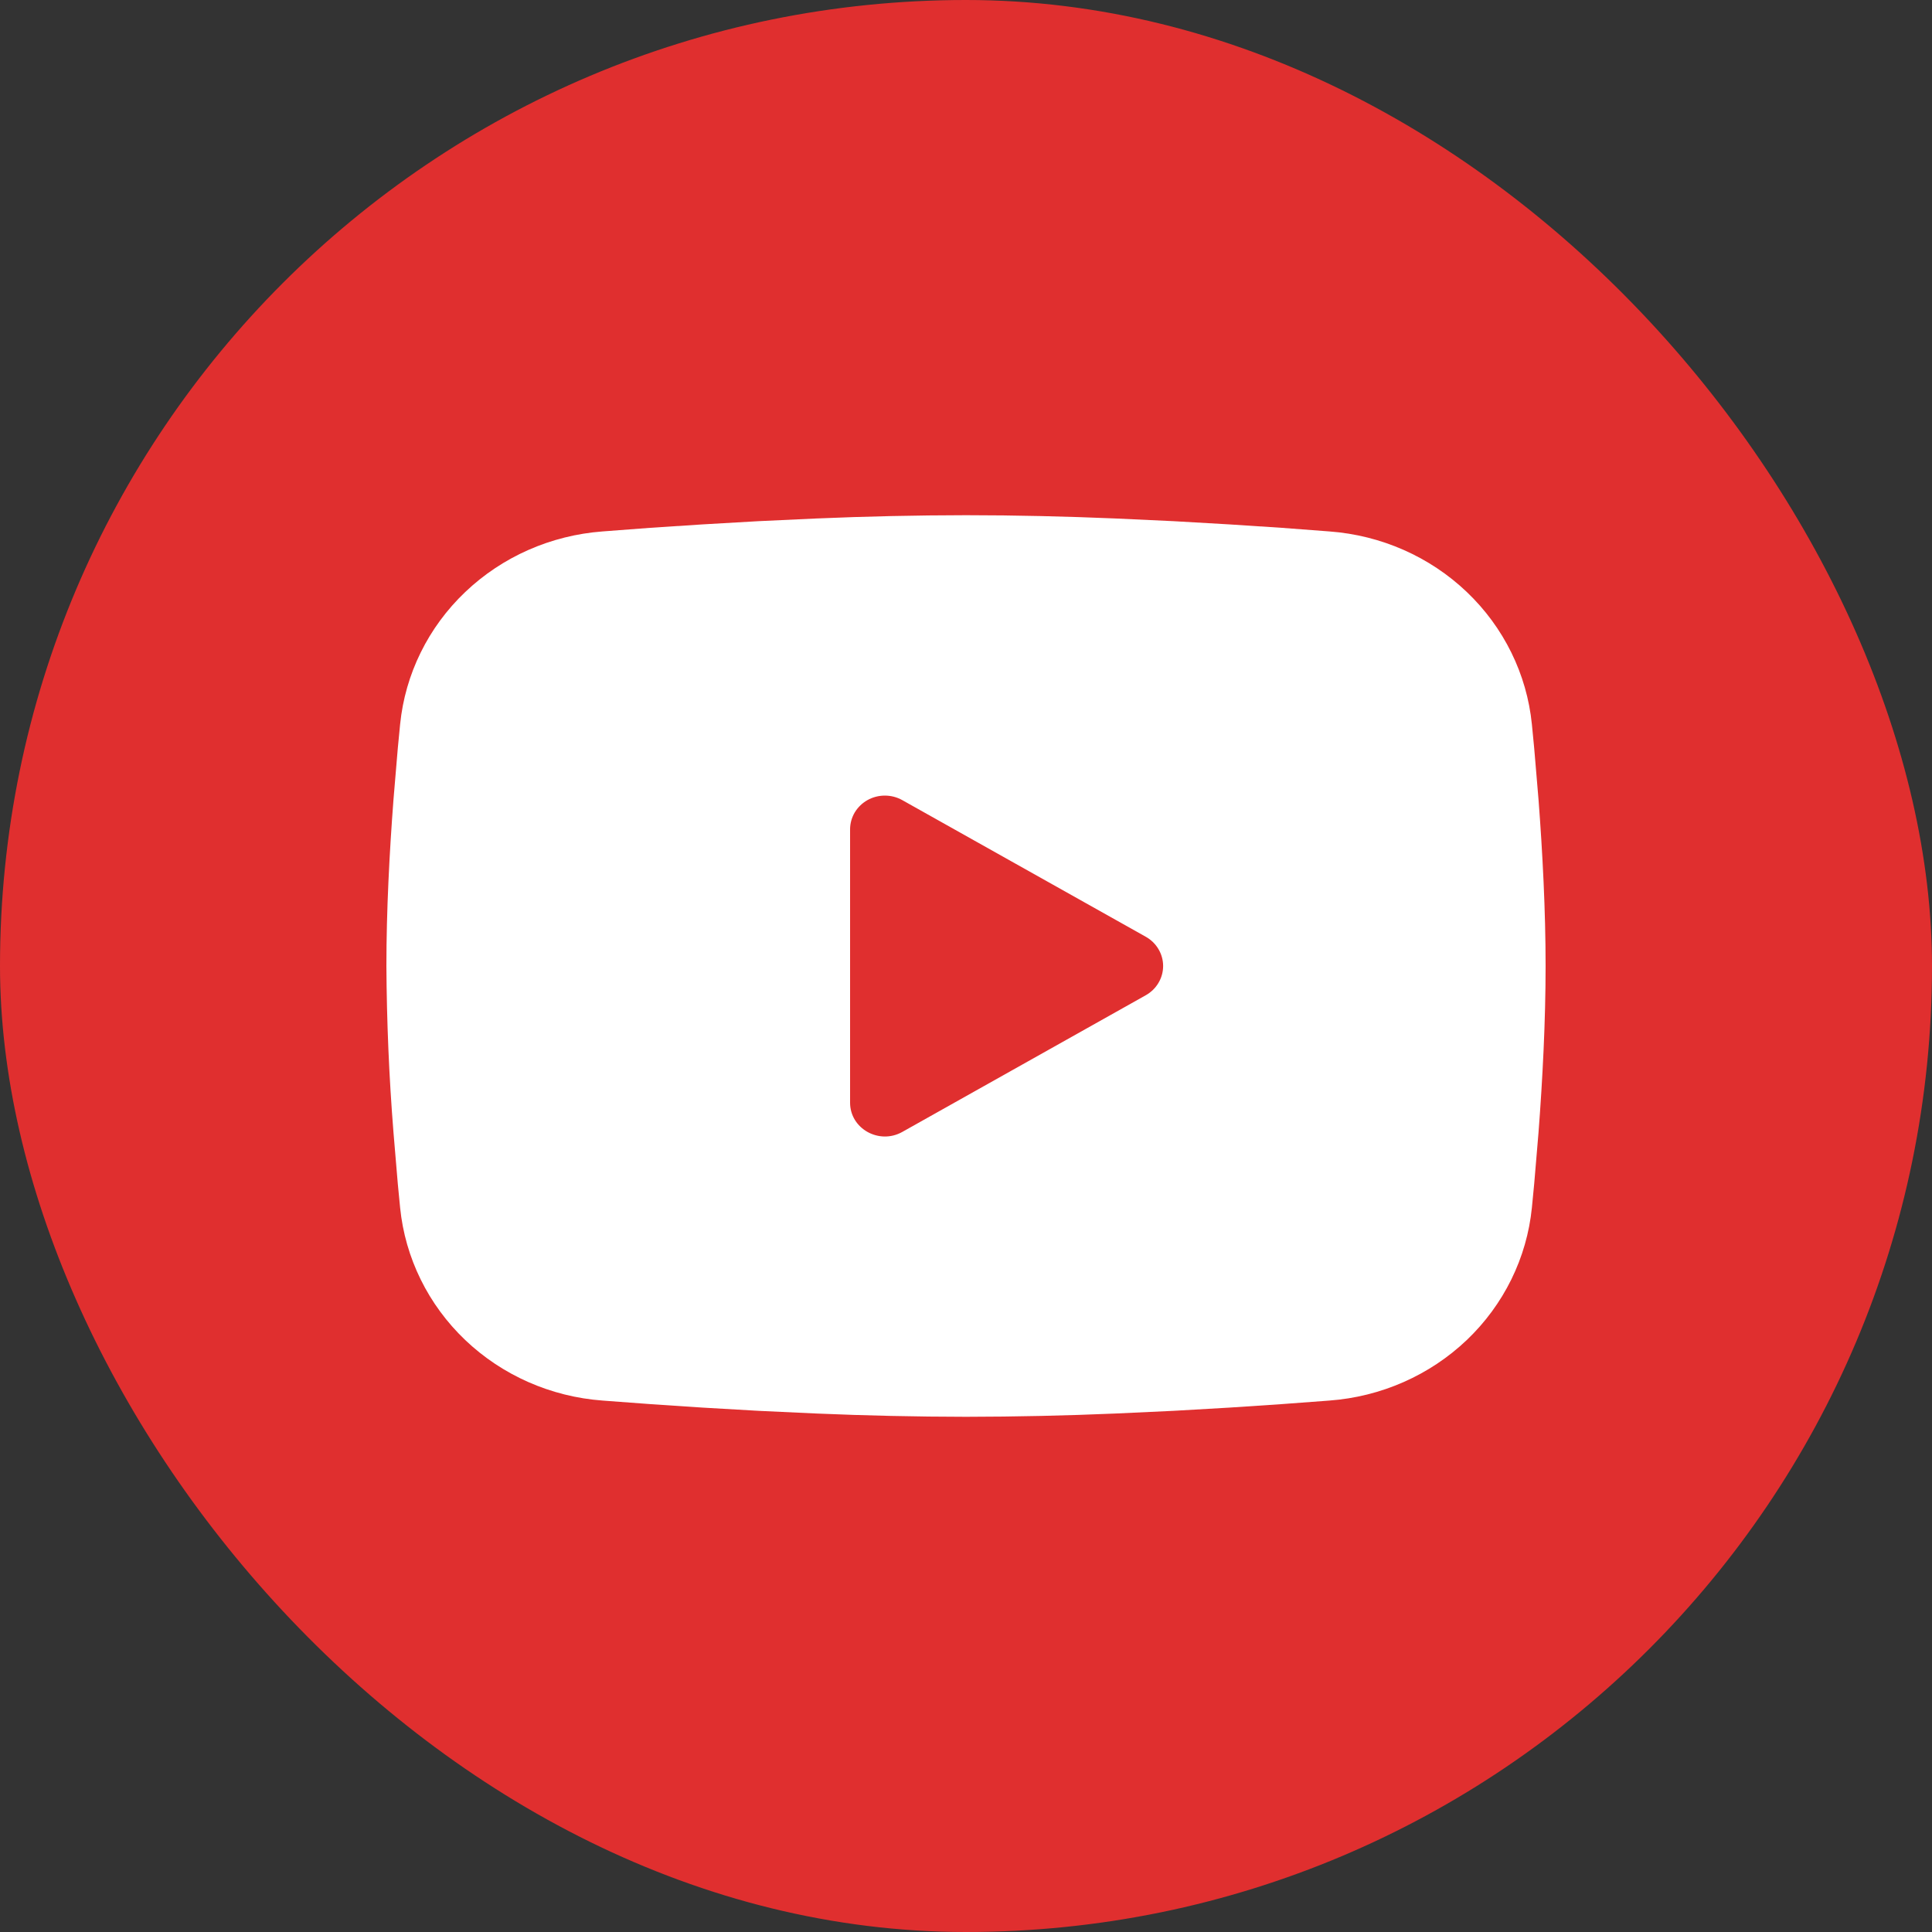
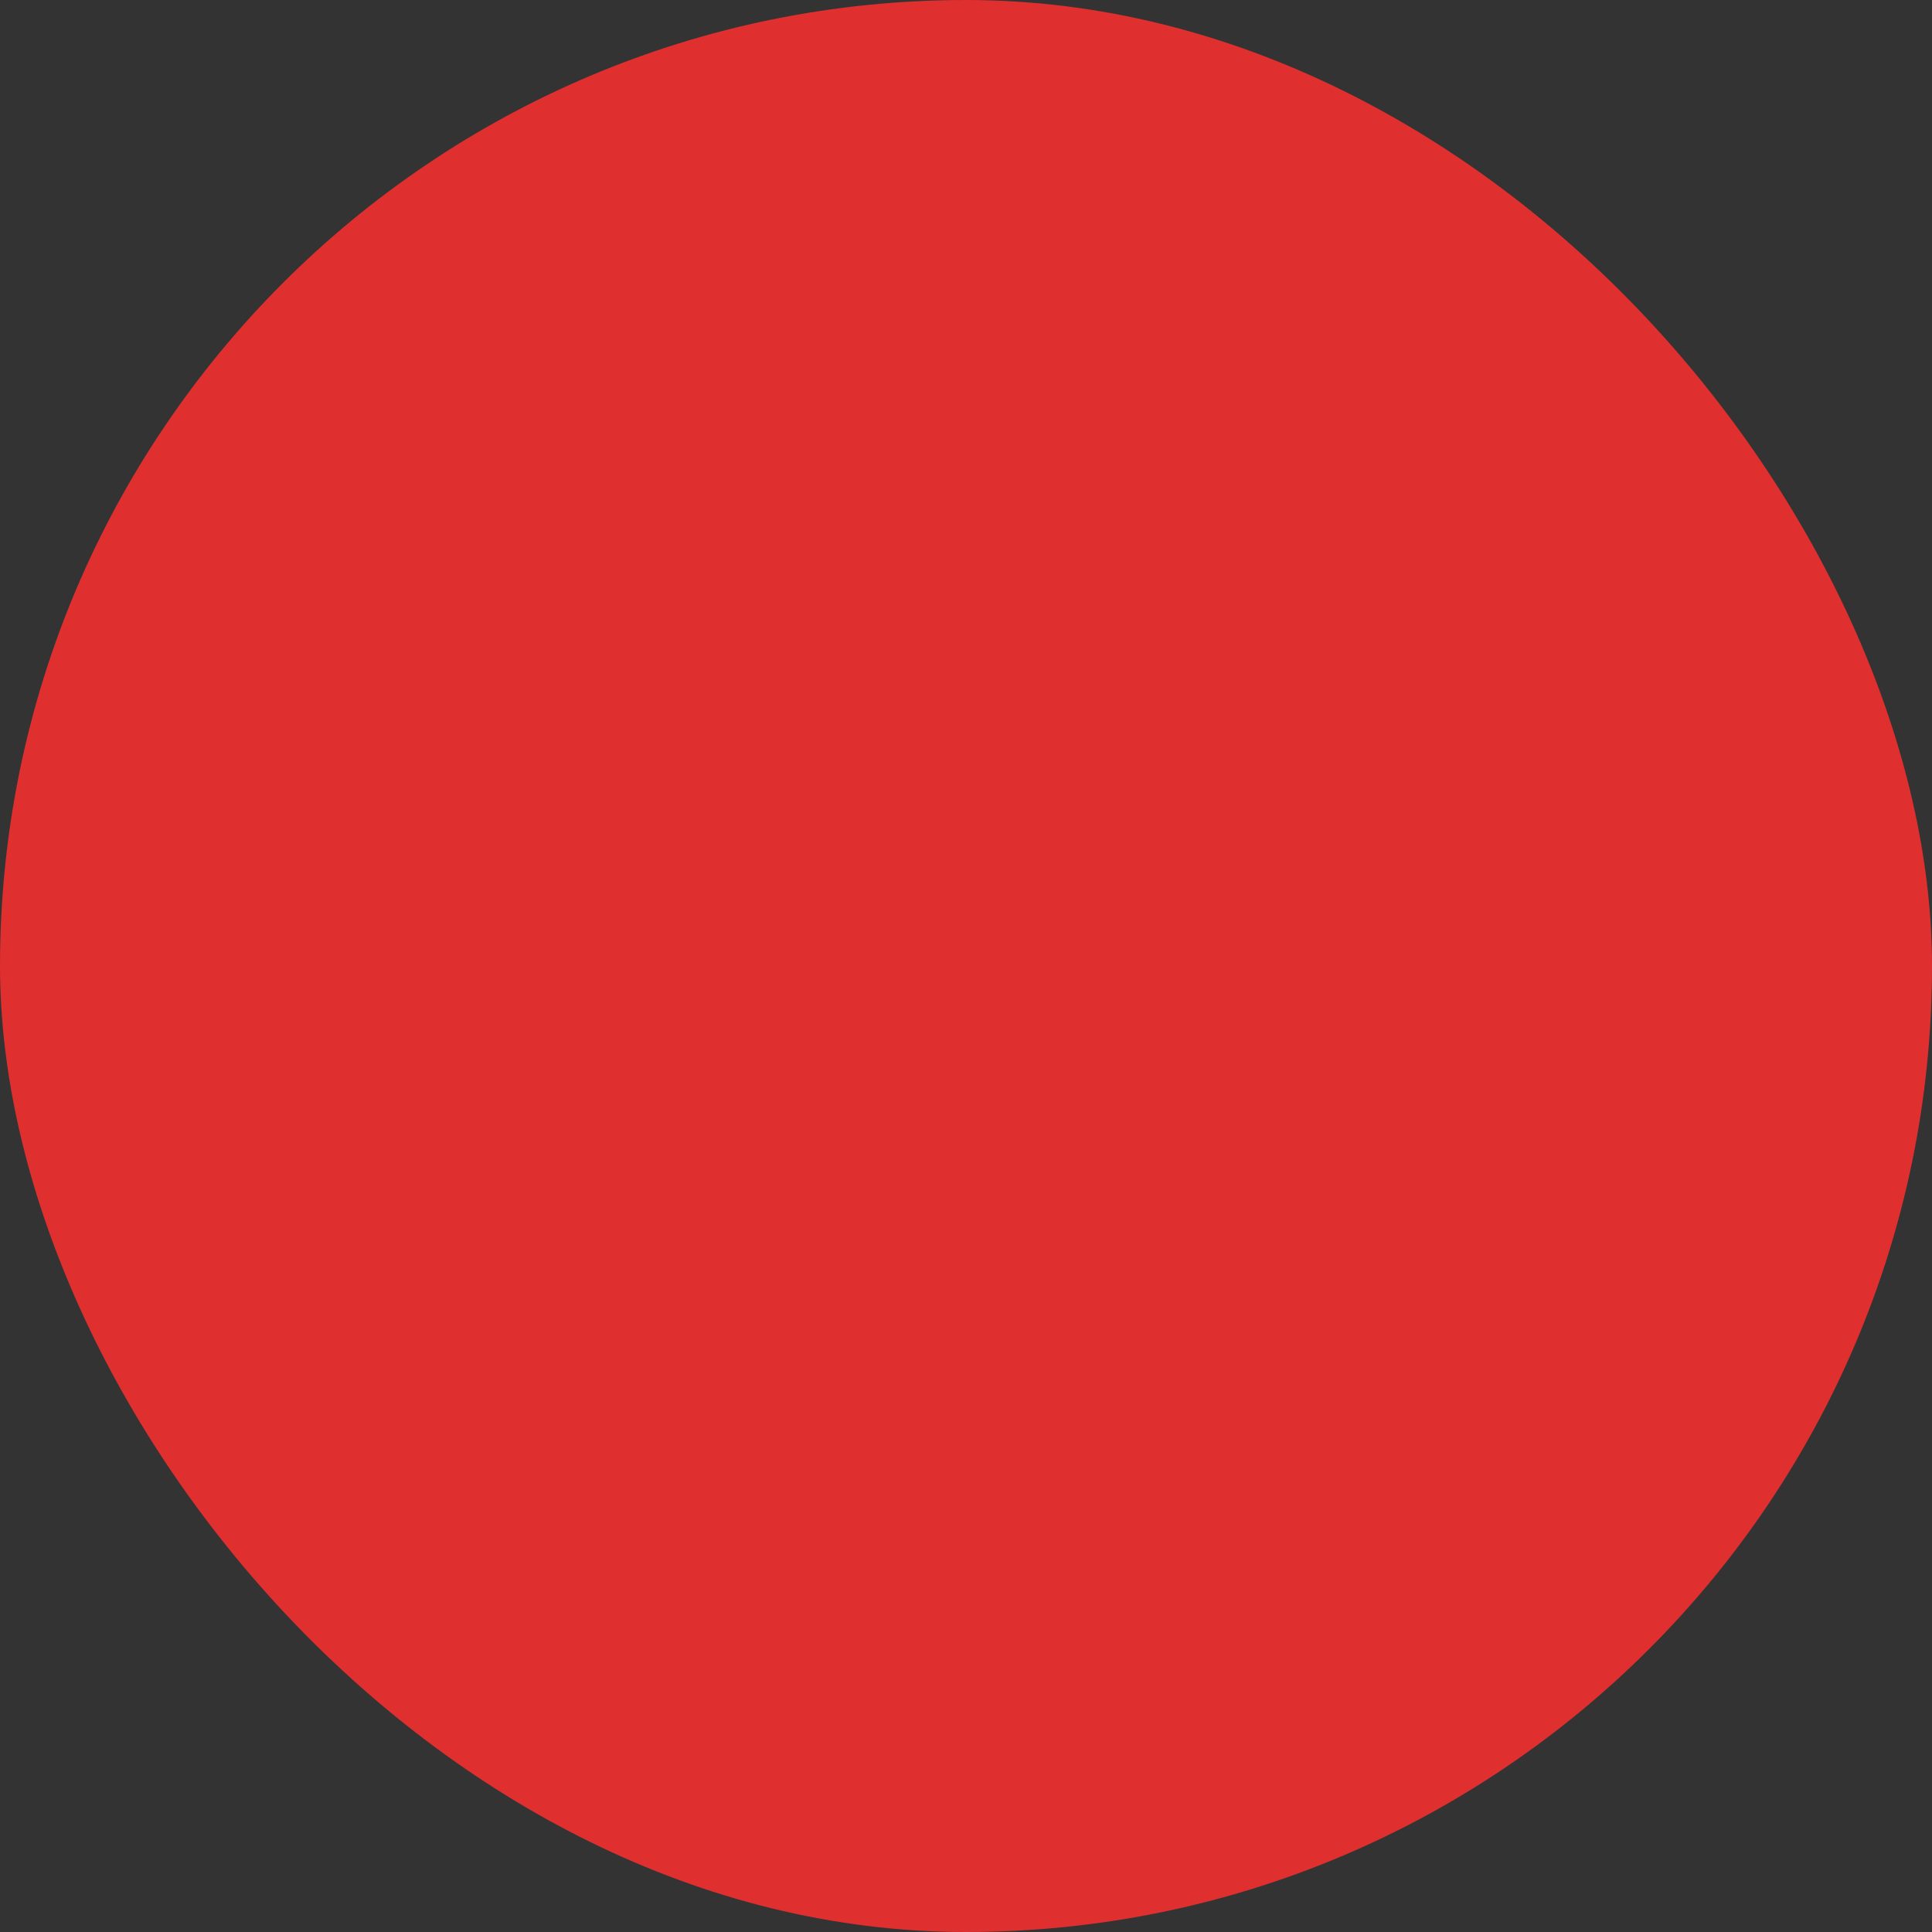
<svg xmlns="http://www.w3.org/2000/svg" width="30" height="30" viewBox="0 0 30 30" fill="none">
  <rect x="0" y="0" width="30" height="30" fill="#333333" stroke="none" />
  <rect width="30" height="30" rx="15" fill="#E02F2F" />
-   <path fill-rule="evenodd" clip-rule="evenodd" d="M15 8C15.77 8 16.559 8.019 17.324 8.051L18.227 8.093L19.092 8.143L19.902 8.196L20.642 8.252C21.445 8.311 22.201 8.644 22.776 9.192C23.351 9.74 23.709 10.468 23.787 11.247L23.823 11.619L23.89 12.415C23.953 13.24 24 14.14 24 15C24 15.86 23.953 16.76 23.89 17.585L23.823 18.381L23.787 18.753C23.709 19.532 23.351 20.26 22.776 20.808C22.2 21.356 21.444 21.689 20.641 21.748L19.903 21.803L19.093 21.857L18.227 21.907L17.324 21.949C16.55 21.982 15.775 21.999 15 22C14.225 21.999 13.45 21.982 12.676 21.949L11.773 21.907L10.908 21.857L10.098 21.803L9.358 21.748C8.555 21.689 7.799 21.356 7.224 20.808C6.649 20.26 6.291 19.532 6.213 18.753L6.177 18.381L6.11 17.585C6.041 16.725 6.005 15.863 6 15C6 14.14 6.047 13.24 6.11 12.415L6.177 11.619L6.213 11.247C6.291 10.468 6.649 9.74 7.224 9.193C7.799 8.645 8.554 8.312 9.357 8.252L10.096 8.196L10.906 8.143L11.772 8.093L12.675 8.051C13.45 8.018 14.225 8.001 15 8ZM13.2 12.878V17.122C13.2 17.526 13.65 17.778 14.01 17.577L17.79 15.455C17.872 15.409 17.941 15.343 17.988 15.263C18.036 15.183 18.061 15.092 18.061 15C18.061 14.908 18.036 14.817 17.988 14.737C17.941 14.657 17.872 14.591 17.79 14.545L14.01 12.424C13.928 12.378 13.835 12.354 13.74 12.354C13.645 12.354 13.552 12.378 13.47 12.424C13.388 12.47 13.32 12.537 13.272 12.616C13.225 12.696 13.2 12.787 13.2 12.879V12.878Z" fill="white" />
</svg>